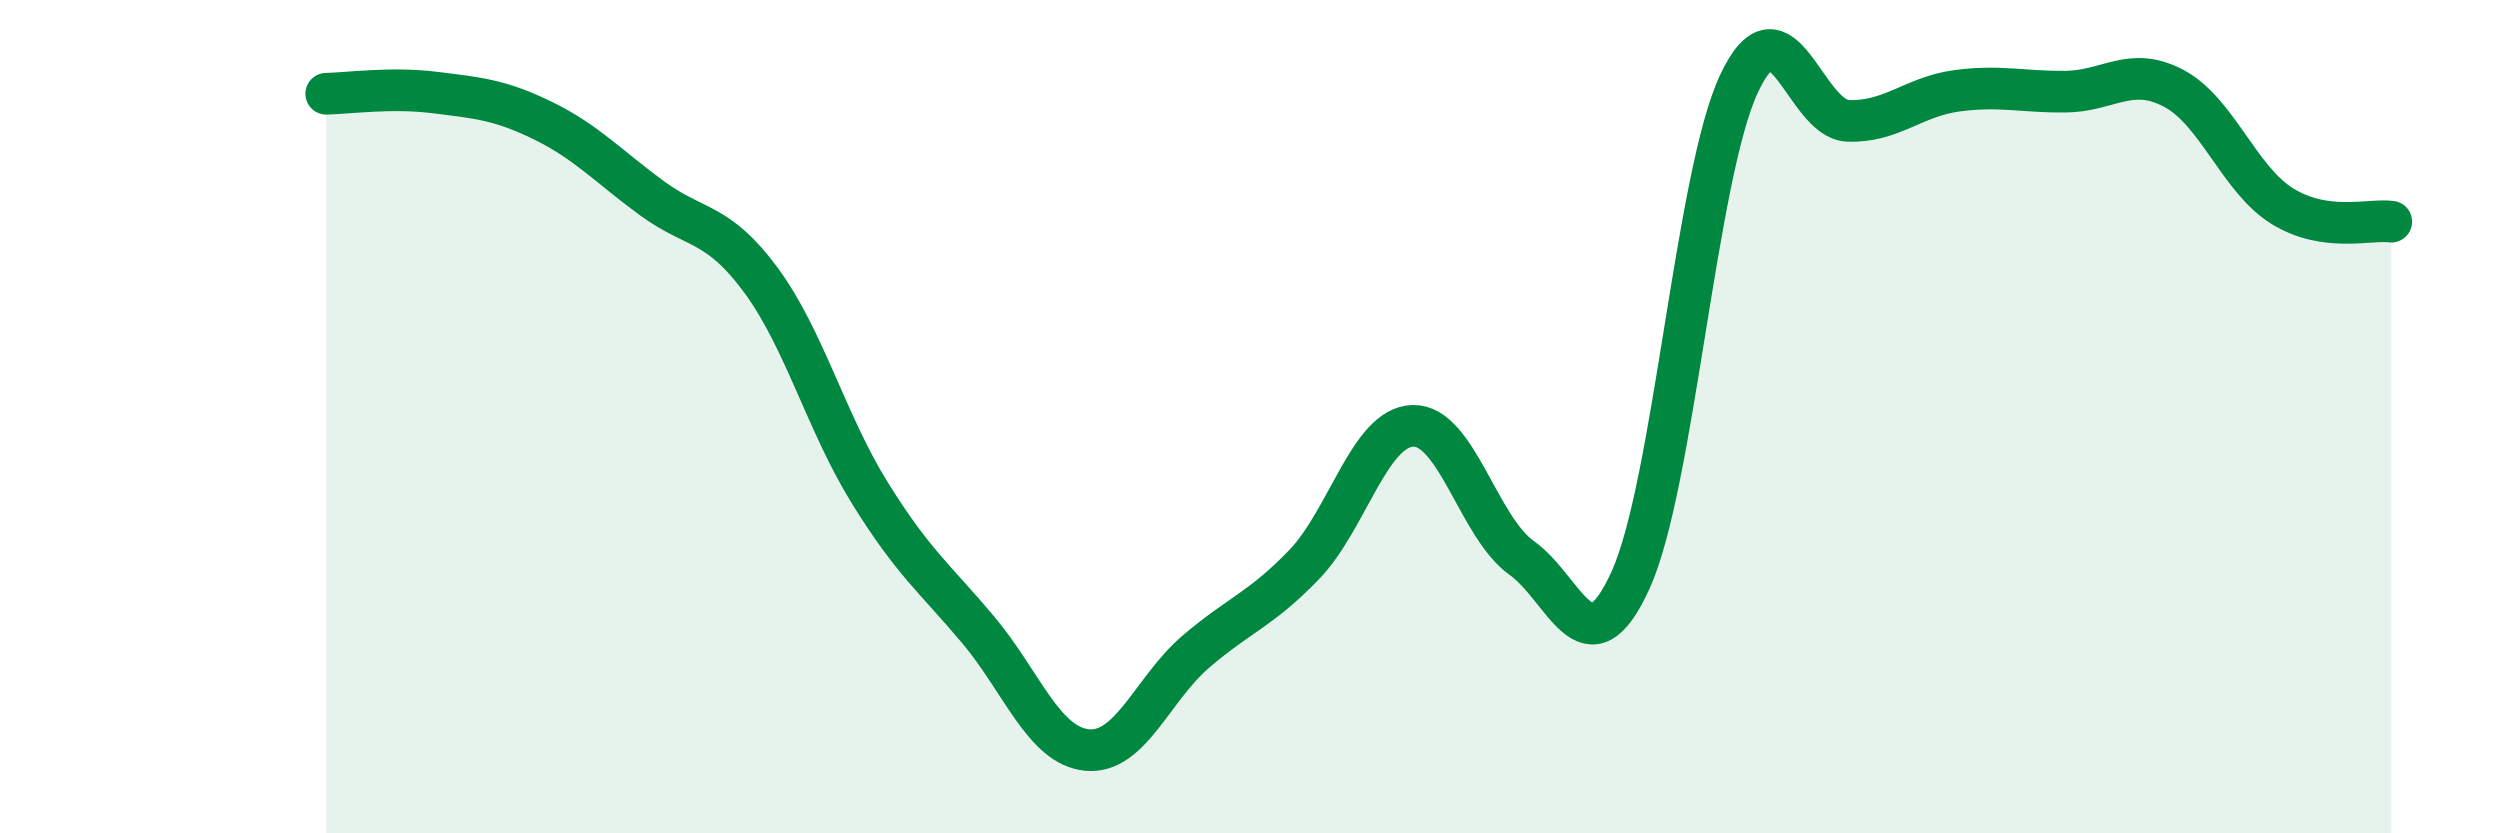
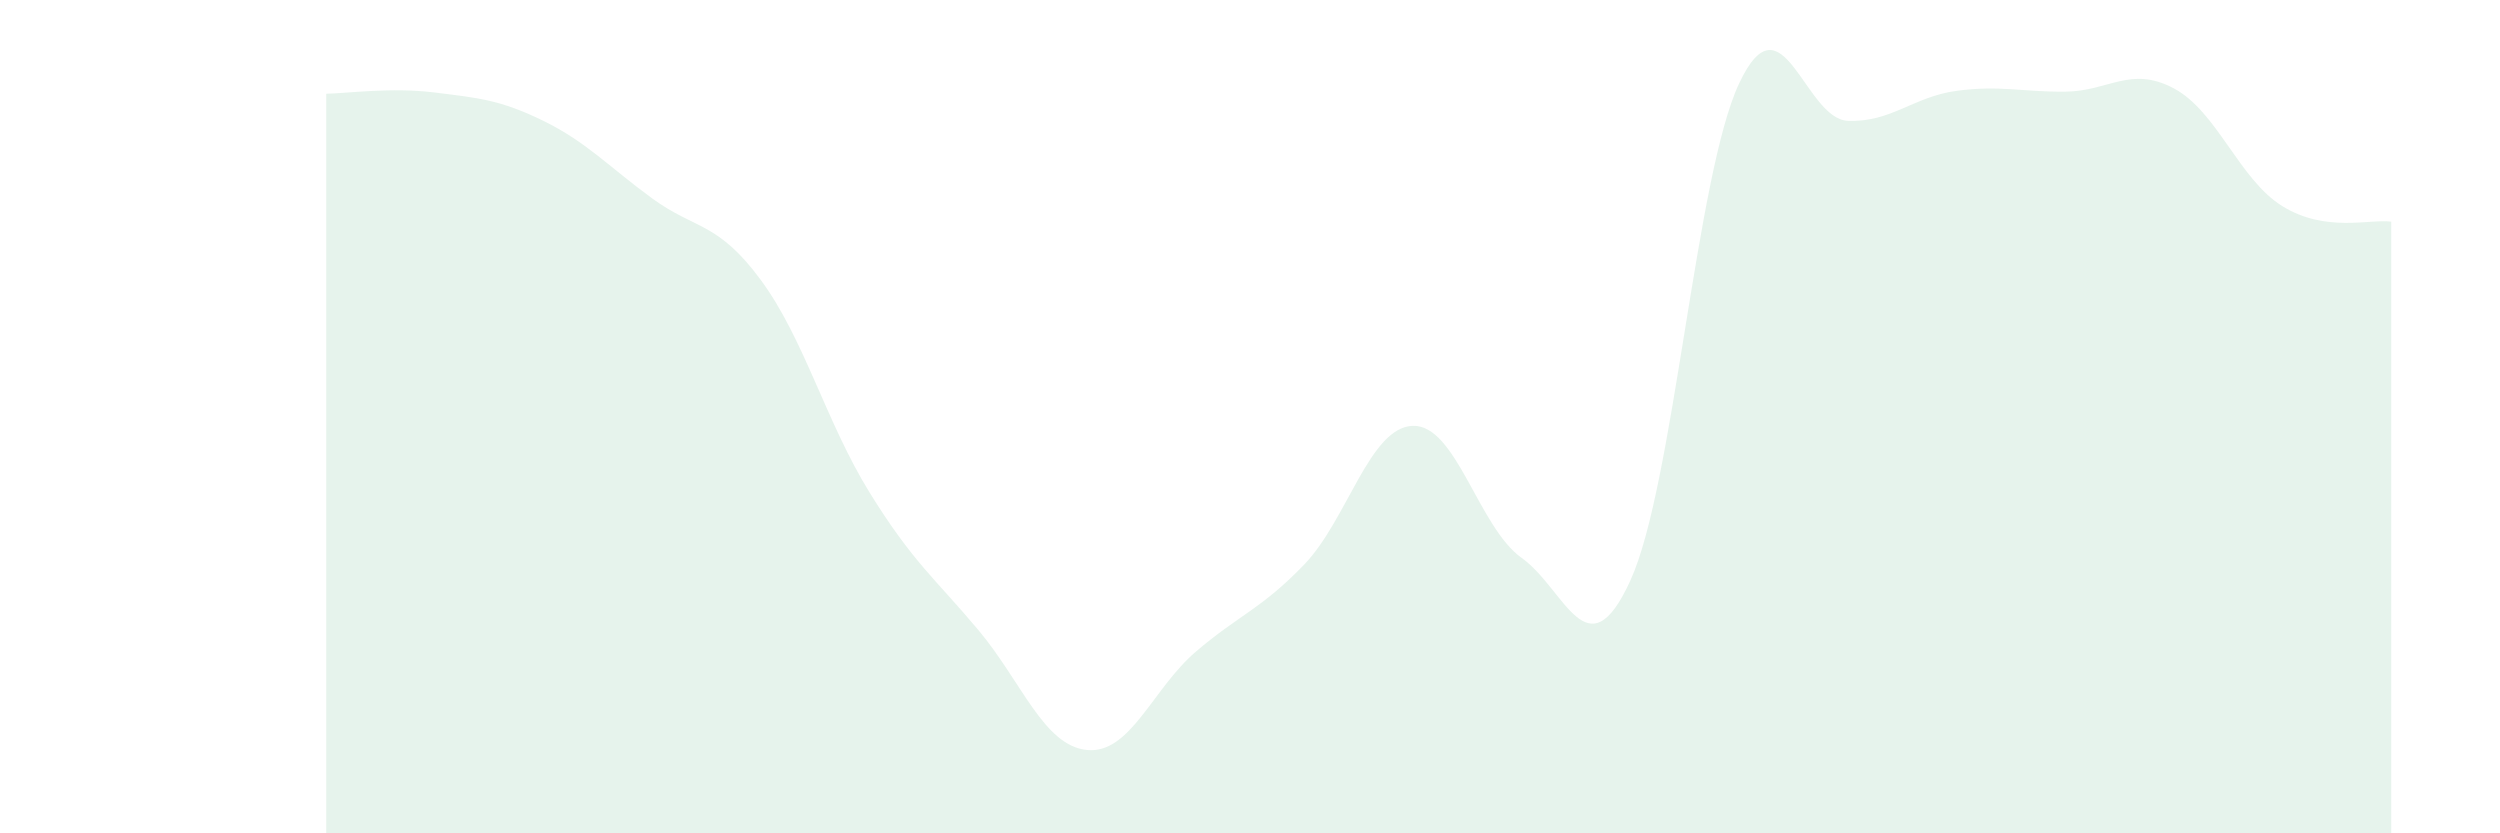
<svg xmlns="http://www.w3.org/2000/svg" width="60" height="20" viewBox="0 0 60 20">
  <path d="M 7.83,2.25 C 8.35,2.24 9.39,2.09 10.43,2.22 C 11.47,2.35 12,2.39 13.04,2.9 C 14.08,3.41 14.61,4 15.65,4.76 C 16.69,5.52 17.22,5.31 18.26,6.72 C 19.3,8.13 19.83,10.14 20.87,11.82 C 21.91,13.5 22.44,13.88 23.48,15.12 C 24.52,16.36 25.05,17.9 26.09,18 C 27.13,18.1 27.66,16.53 28.7,15.64 C 29.74,14.75 30.26,14.63 31.3,13.55 C 32.34,12.47 32.87,10.25 33.91,10.22 C 34.95,10.19 35.48,12.65 36.52,13.39 C 37.56,14.13 38.09,16.21 39.13,13.93 C 40.17,11.65 40.7,4.21 41.74,2 C 42.78,-0.21 43.31,2.86 44.35,2.9 C 45.39,2.94 45.92,2.32 46.96,2.18 C 48,2.04 48.53,2.21 49.57,2.2 C 50.61,2.19 51.13,1.57 52.17,2.12 C 53.21,2.67 53.74,4.31 54.78,4.95 C 55.82,5.59 56.87,5.25 57.39,5.32L57.39 20L7.83 20Z" fill="#008740" opacity="0.1" stroke-linecap="round" stroke-linejoin="round" />
-   <path d="M 7.83,2.25 C 8.35,2.24 9.39,2.09 10.43,2.22 C 11.47,2.35 12,2.39 13.04,2.9 C 14.08,3.41 14.61,4 15.65,4.76 C 16.69,5.52 17.22,5.31 18.26,6.72 C 19.3,8.13 19.83,10.14 20.87,11.82 C 21.91,13.5 22.44,13.88 23.48,15.12 C 24.52,16.36 25.05,17.9 26.09,18 C 27.13,18.1 27.66,16.53 28.7,15.64 C 29.74,14.75 30.26,14.63 31.3,13.55 C 32.34,12.47 32.87,10.25 33.91,10.22 C 34.95,10.19 35.48,12.65 36.52,13.39 C 37.56,14.13 38.09,16.21 39.13,13.93 C 40.17,11.65 40.7,4.21 41.74,2 C 42.78,-0.21 43.31,2.86 44.35,2.9 C 45.39,2.94 45.92,2.32 46.96,2.18 C 48,2.04 48.53,2.21 49.57,2.2 C 50.61,2.19 51.13,1.57 52.17,2.12 C 53.21,2.67 53.74,4.31 54.78,4.95 C 55.82,5.59 56.87,5.25 57.39,5.32" stroke="#008740" stroke-width="1" fill="none" stroke-linecap="round" stroke-linejoin="round" />
</svg>